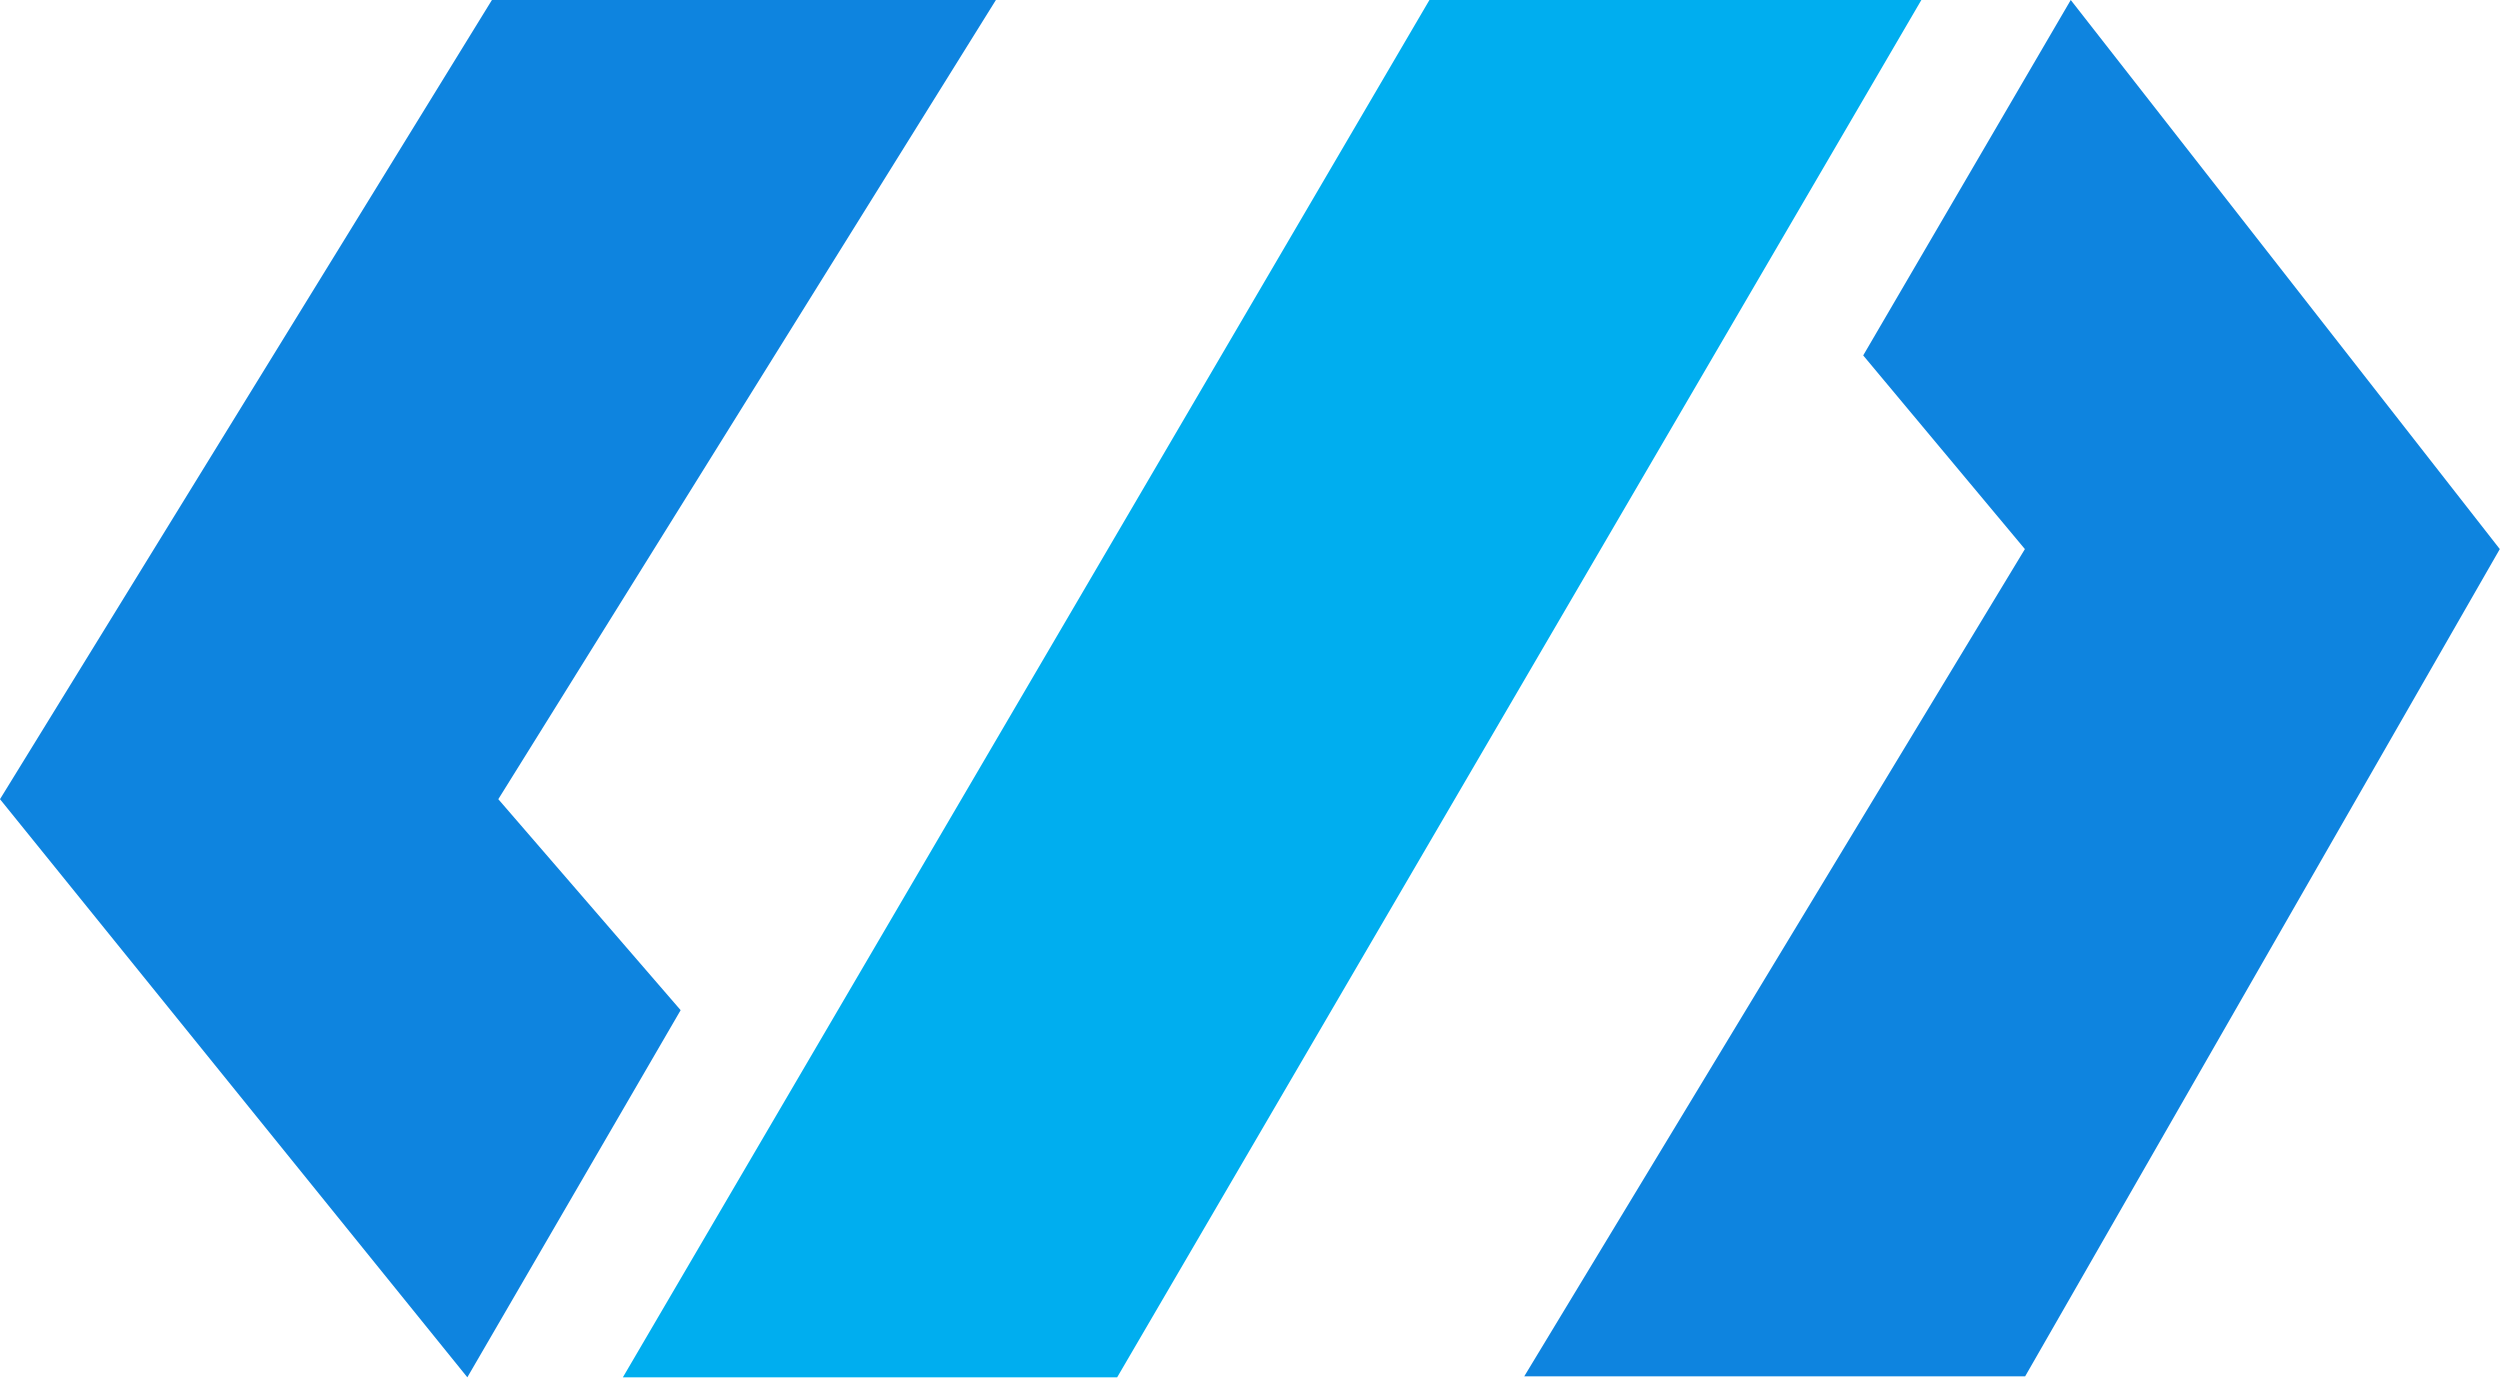
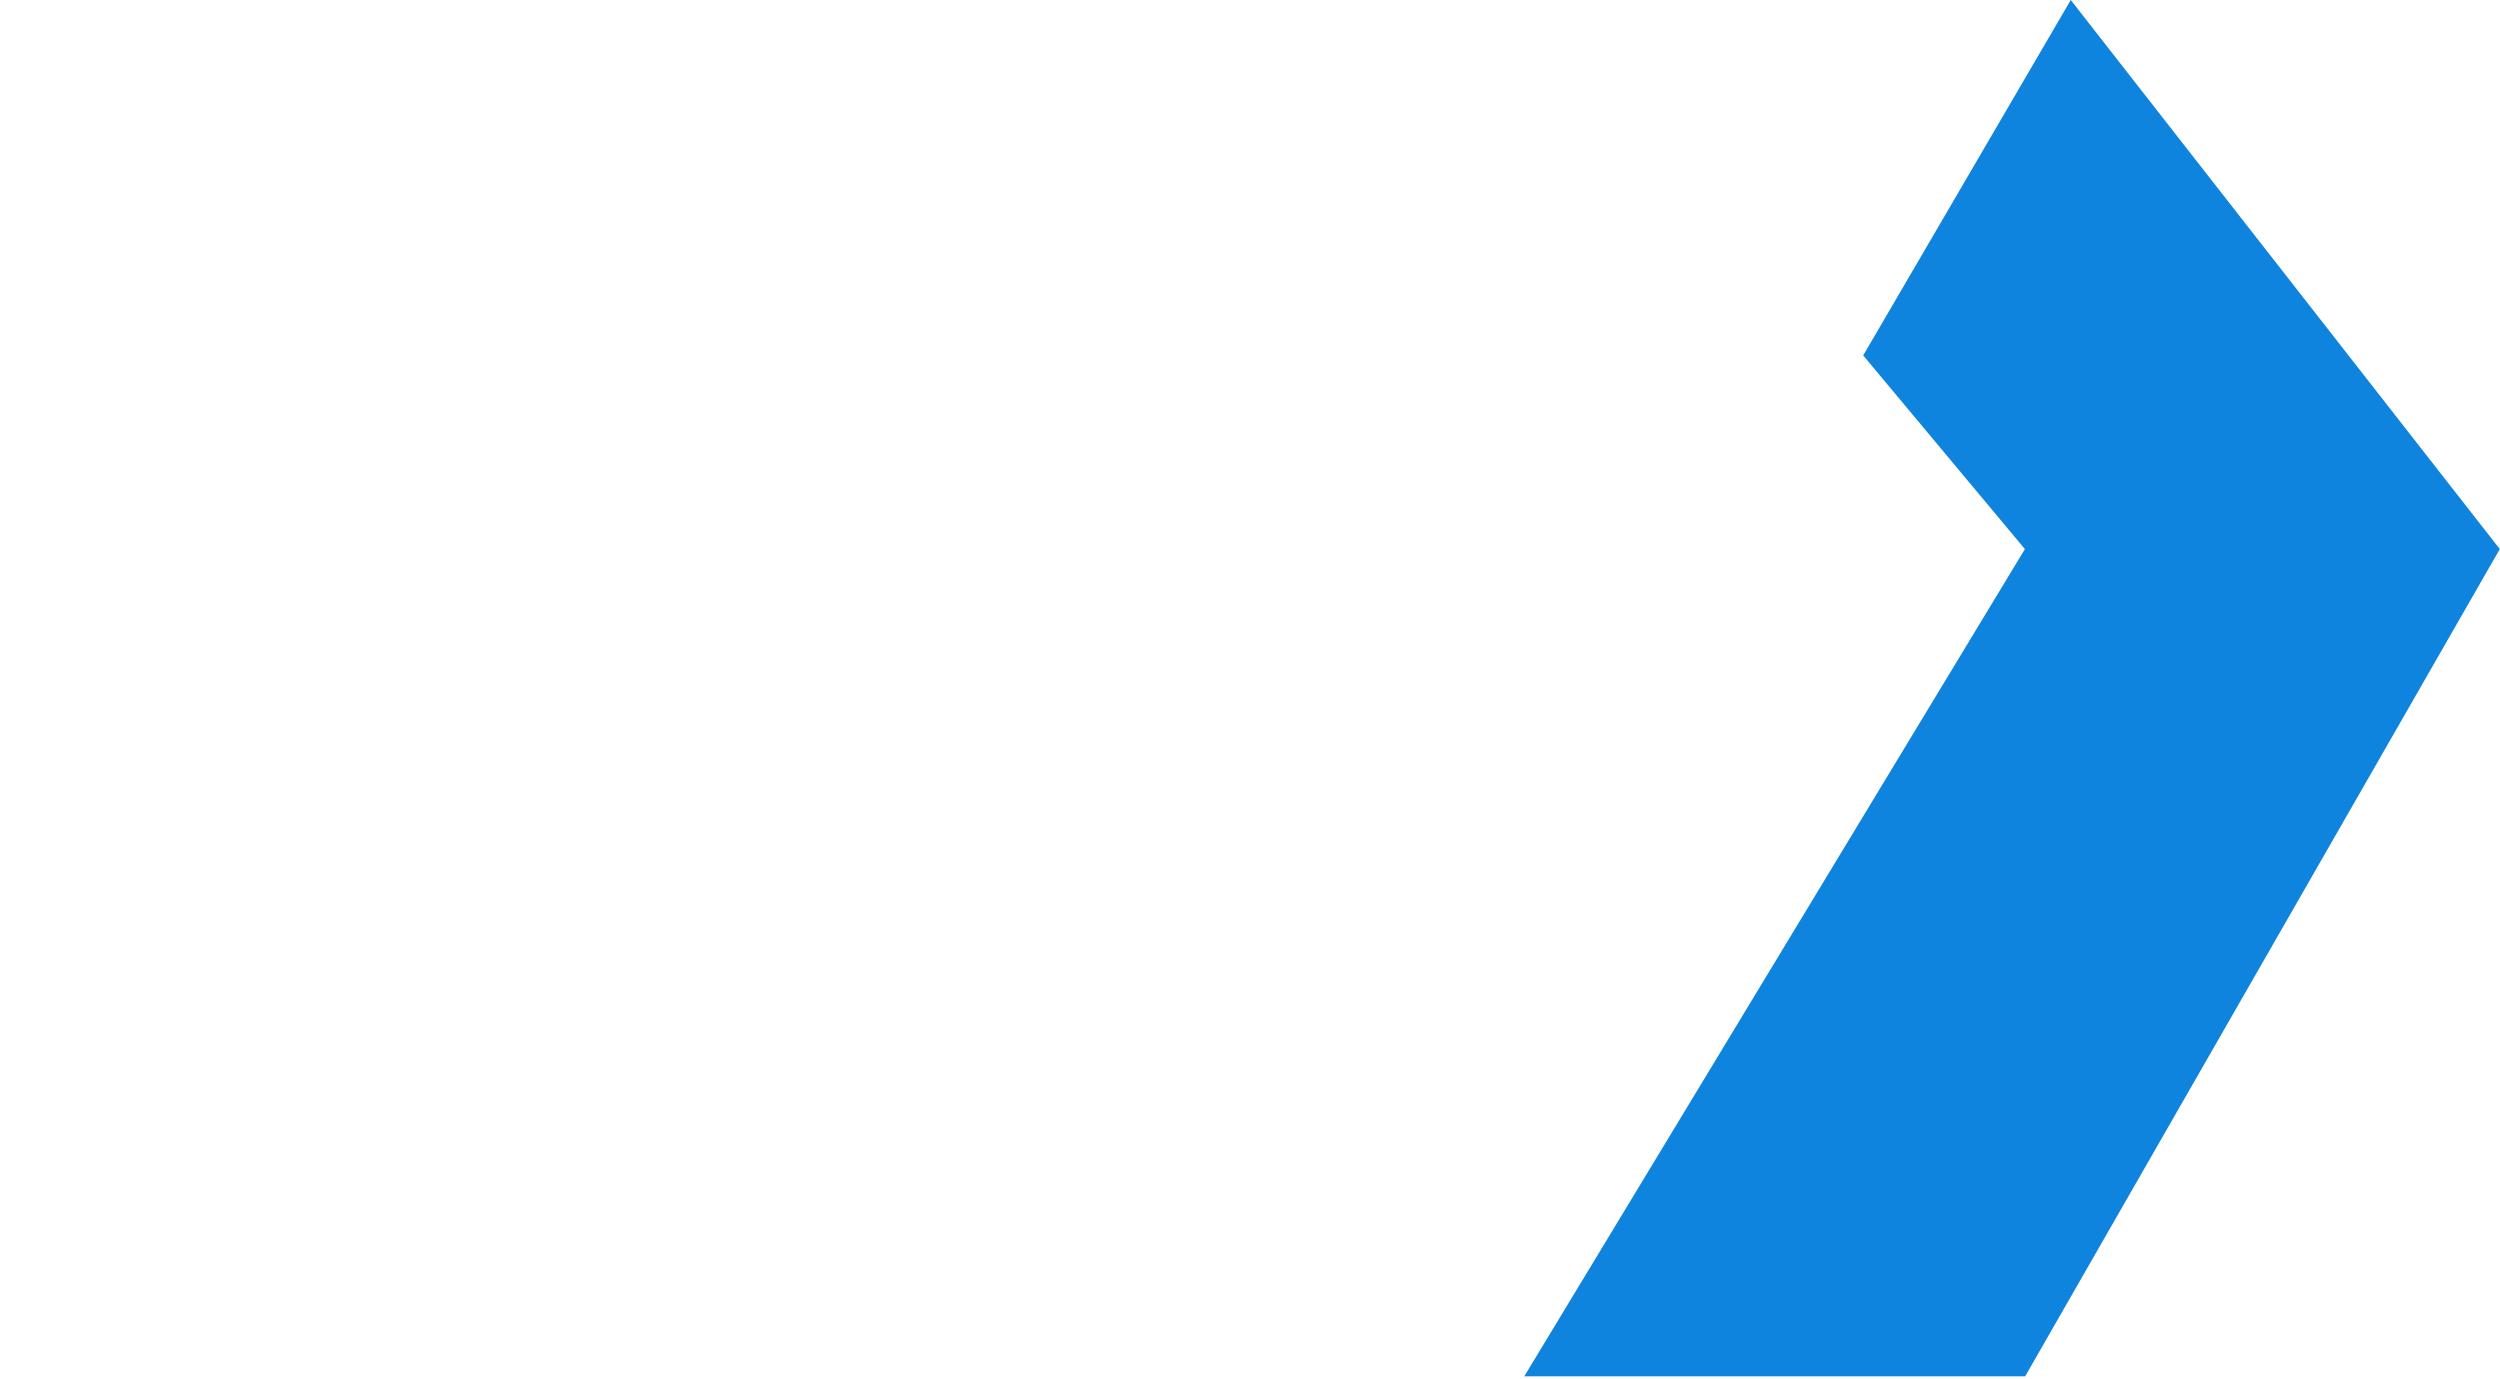
<svg xmlns="http://www.w3.org/2000/svg" width="894" height="493" viewBox="0 0 894 493" fill="none">
  <path d="M666.282 127.101L740.501 0L893.927 196.351L724.186 492.188H545.062L724.102 196.351L666.282 127.101Z" fill="#0E84DF" />
-   <path d="M687.078 0L399.499 492.525H222.742L511.167 0H687.078Z" fill="#00AEEF" />
-   <path d="M243.369 361.287L167.12 492.525L0 285.786L175.912 0H356.135L178.194 285.786L243.369 361.202V361.287Z" fill="#0E84DF" />
</svg>